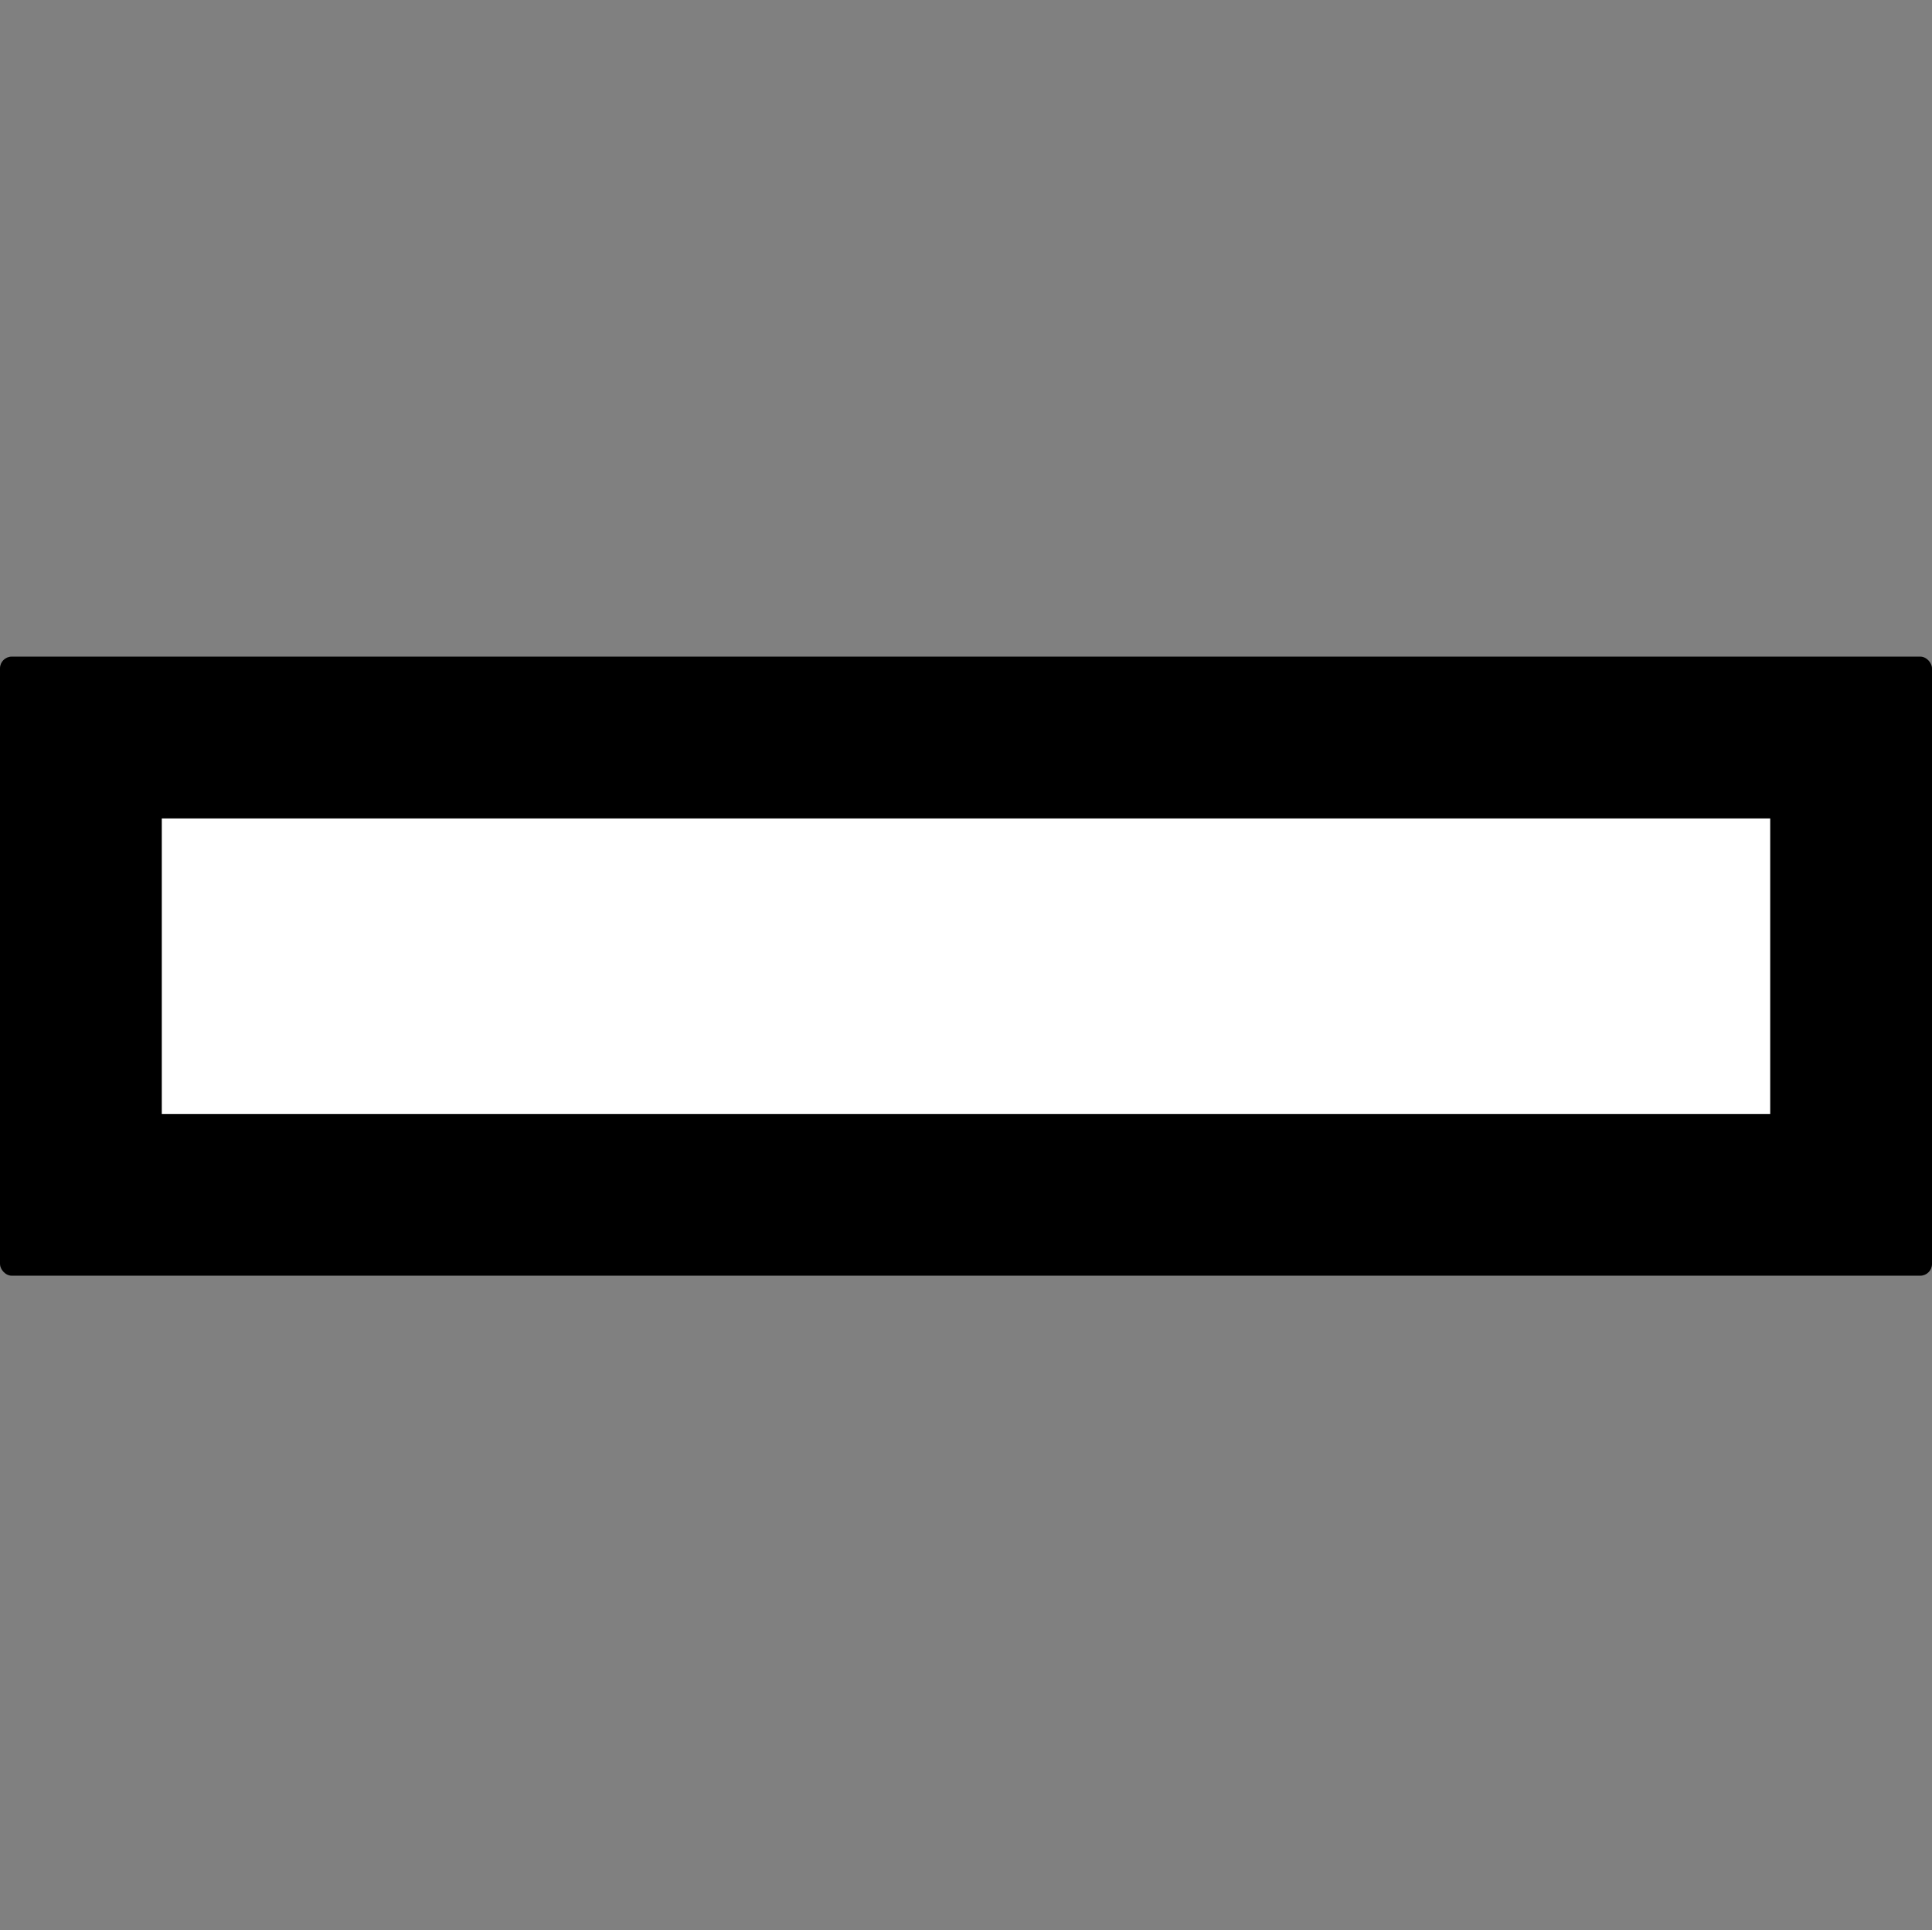
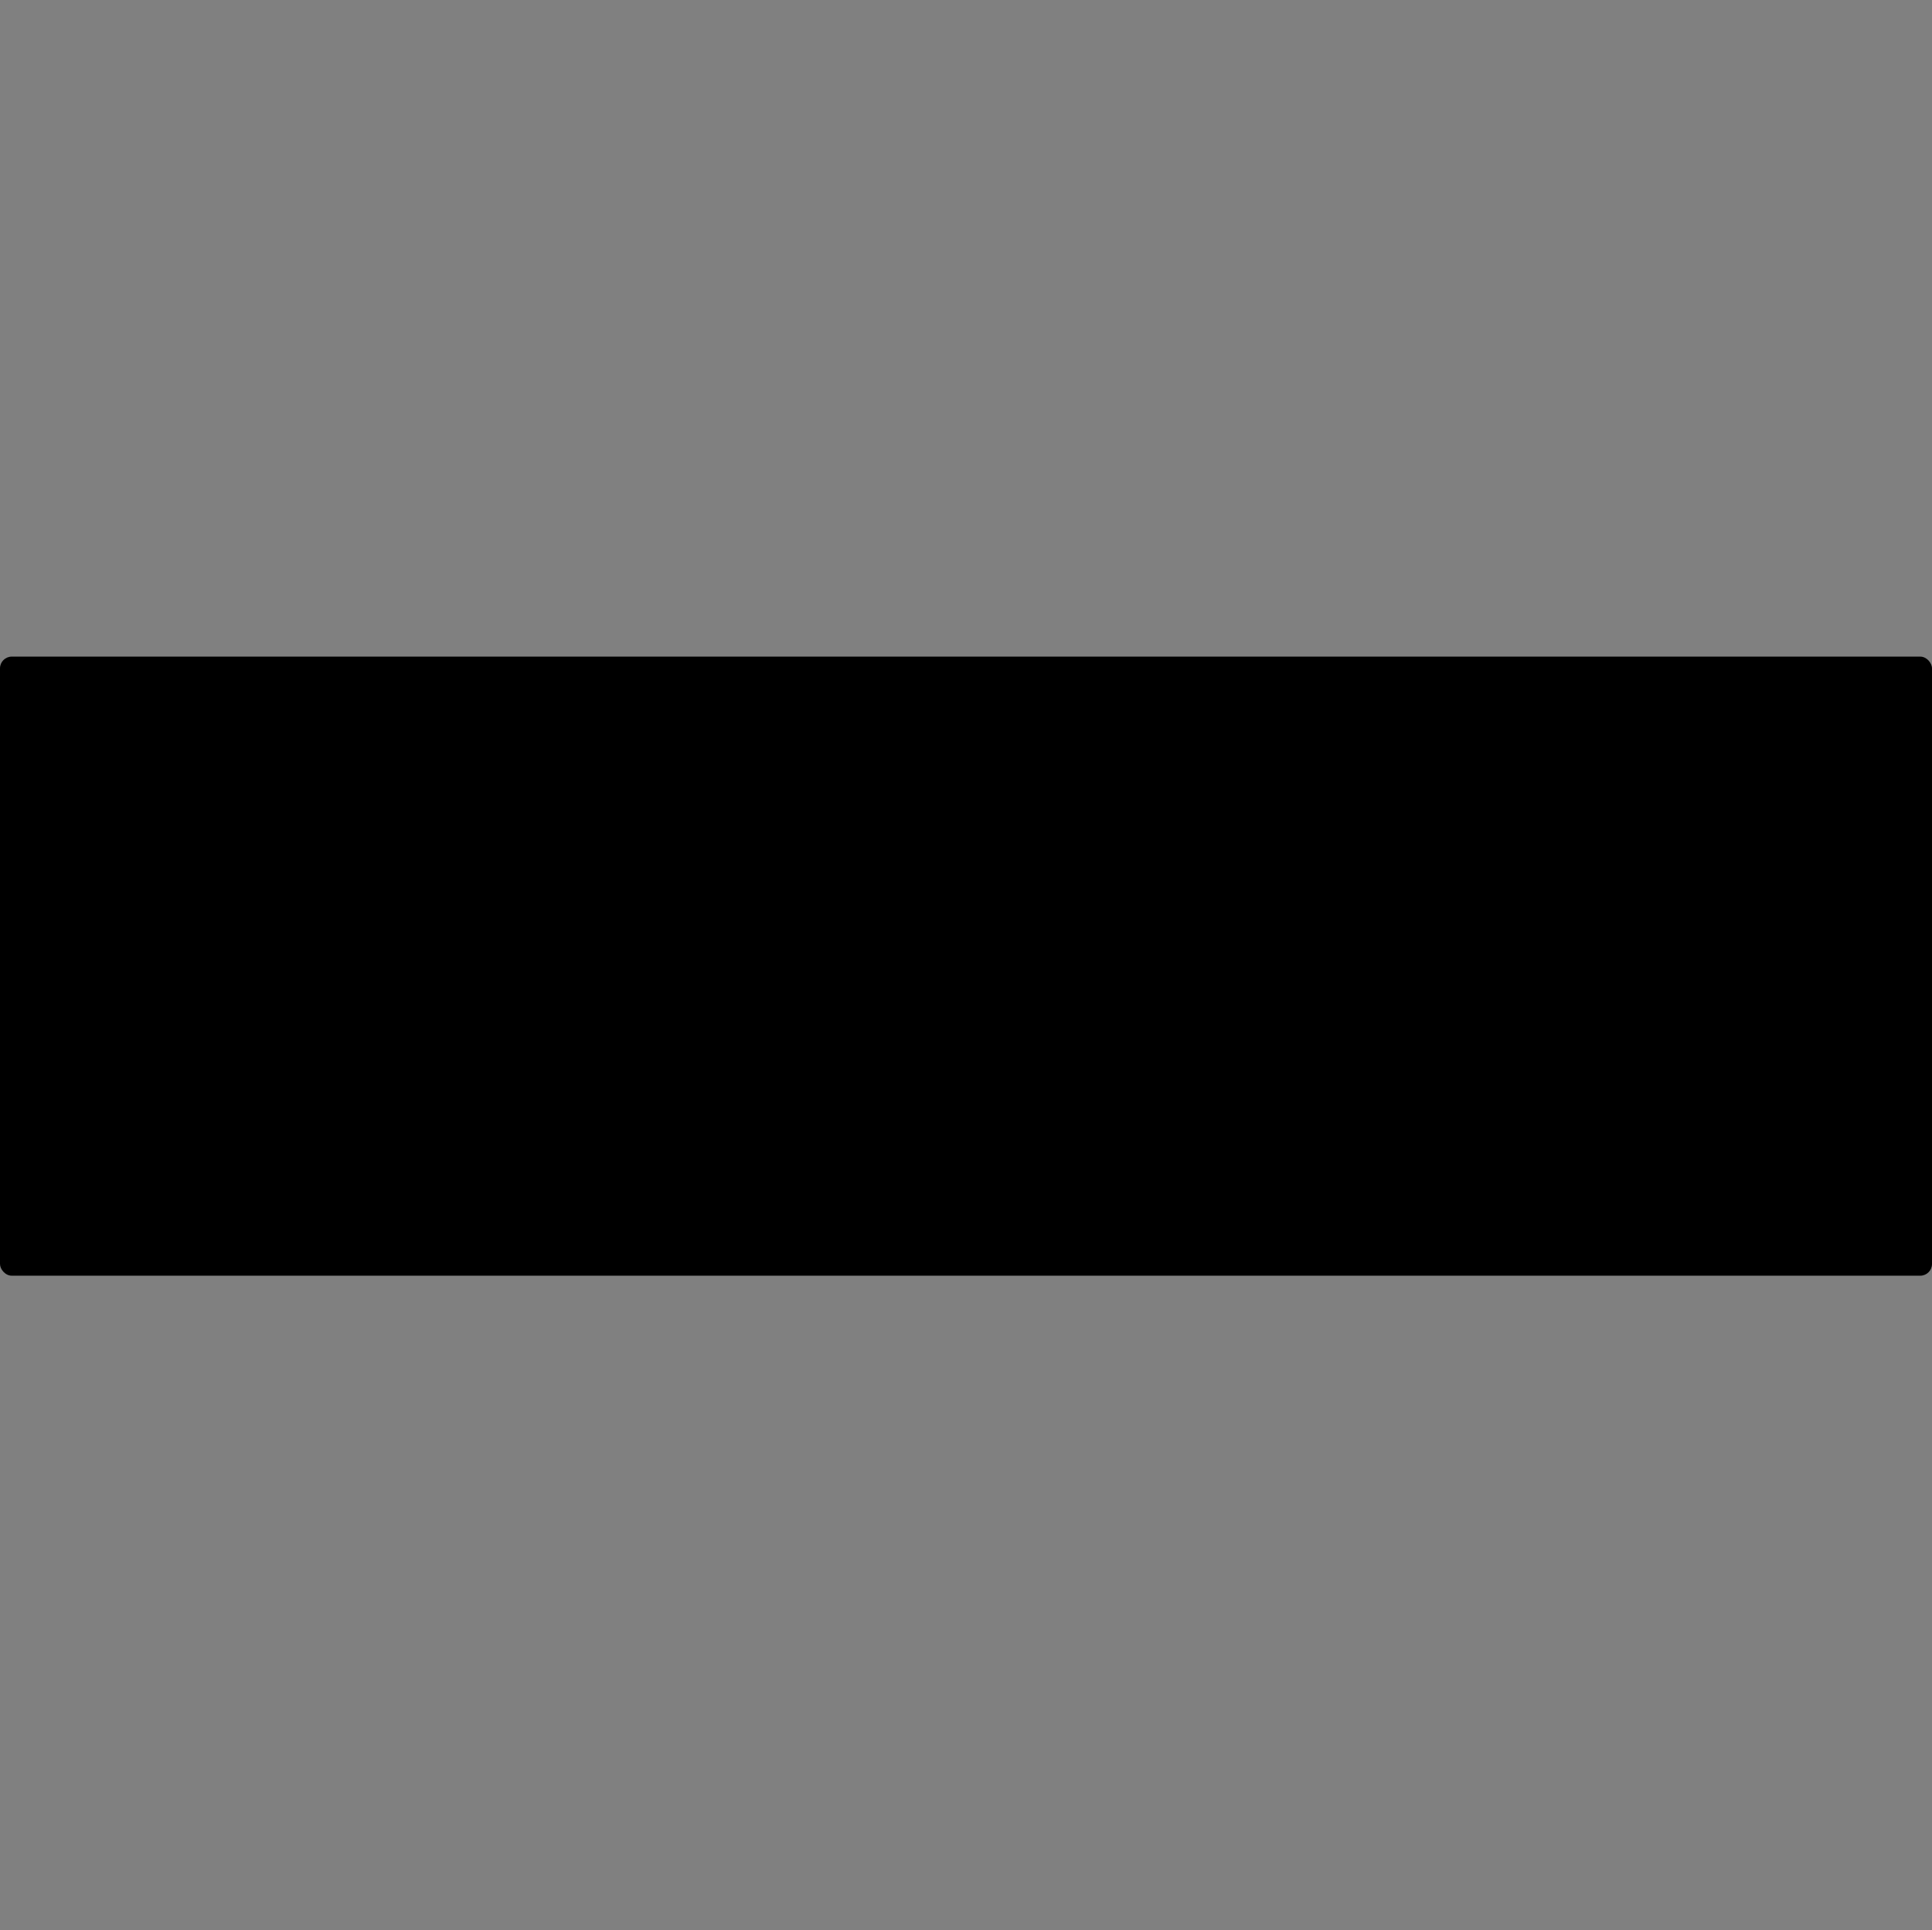
<svg xmlns="http://www.w3.org/2000/svg" id="a" viewBox="0 0 28.969 28.934">
  <rect x="0" y="0" width="28.969" height="28.934" fill="#808080" stroke="none" />
  <defs>
    <style>.b{fill:#fff;}</style>
  </defs>
  <rect y="9.844" width="28.969" height="9.281" rx=".176" ry=".176" />
-   <rect class="b" x="2.426" y="12.27" width="24.117" height="4.43" />
</svg>